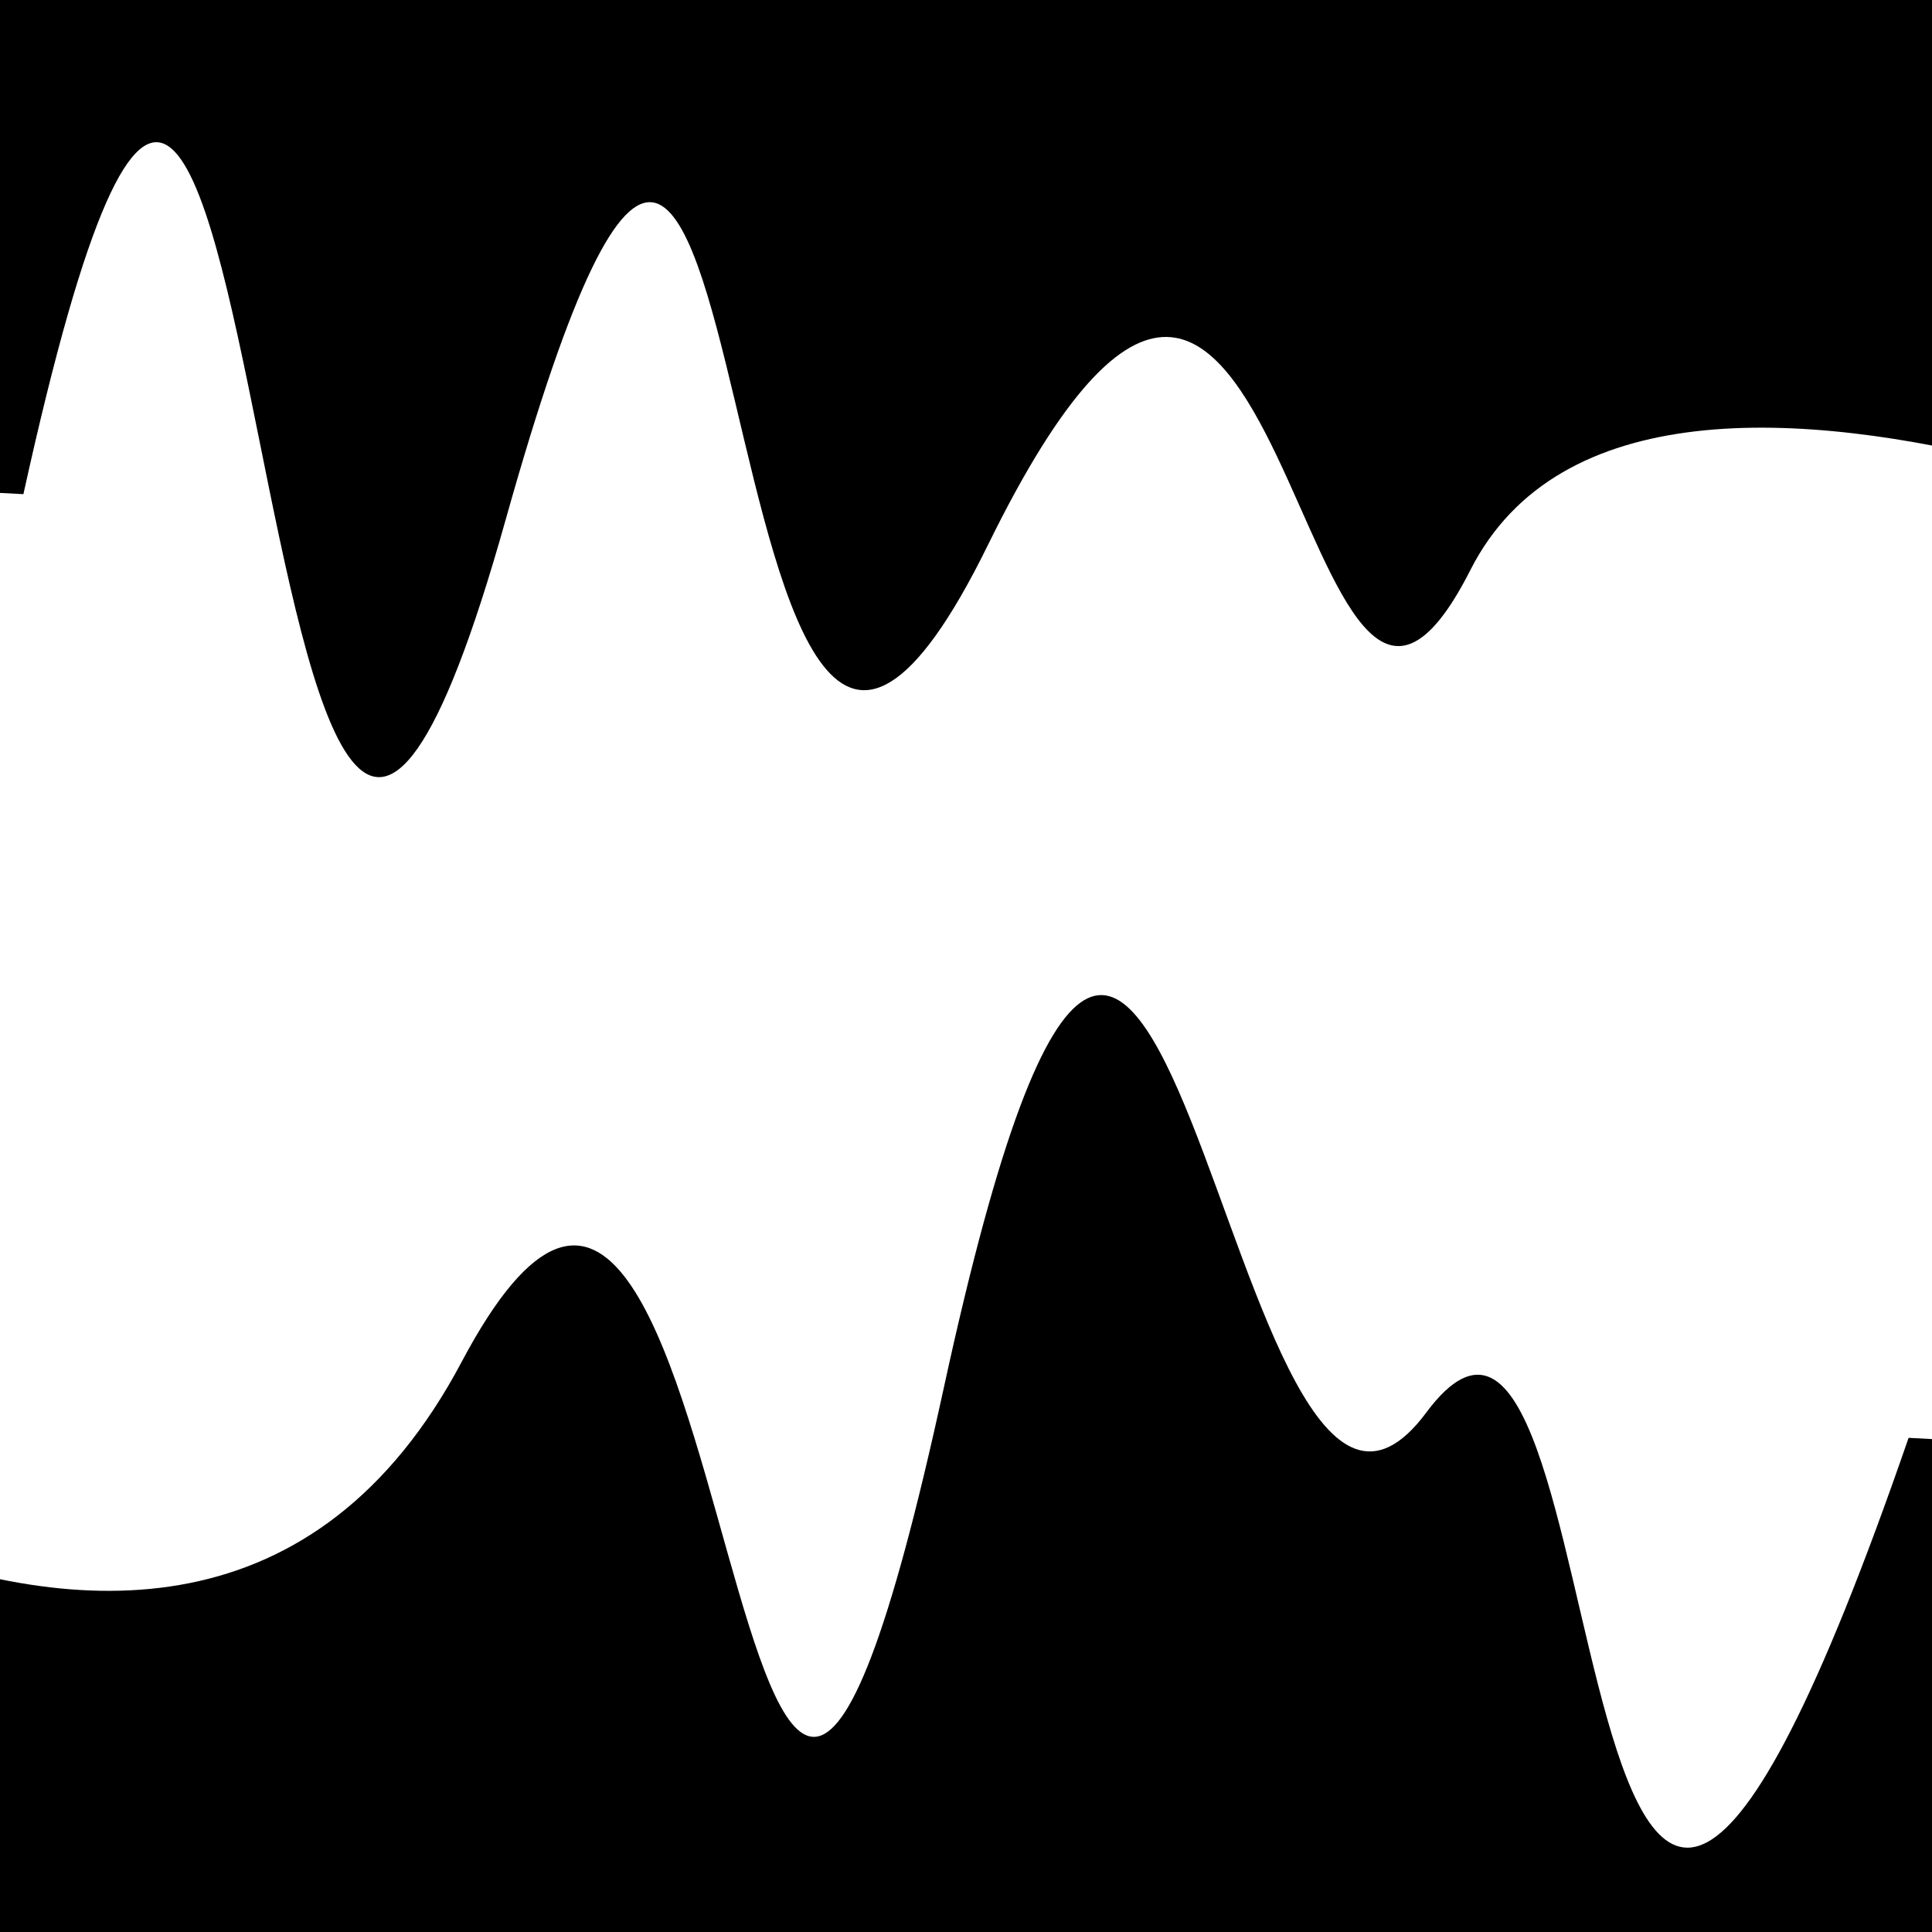
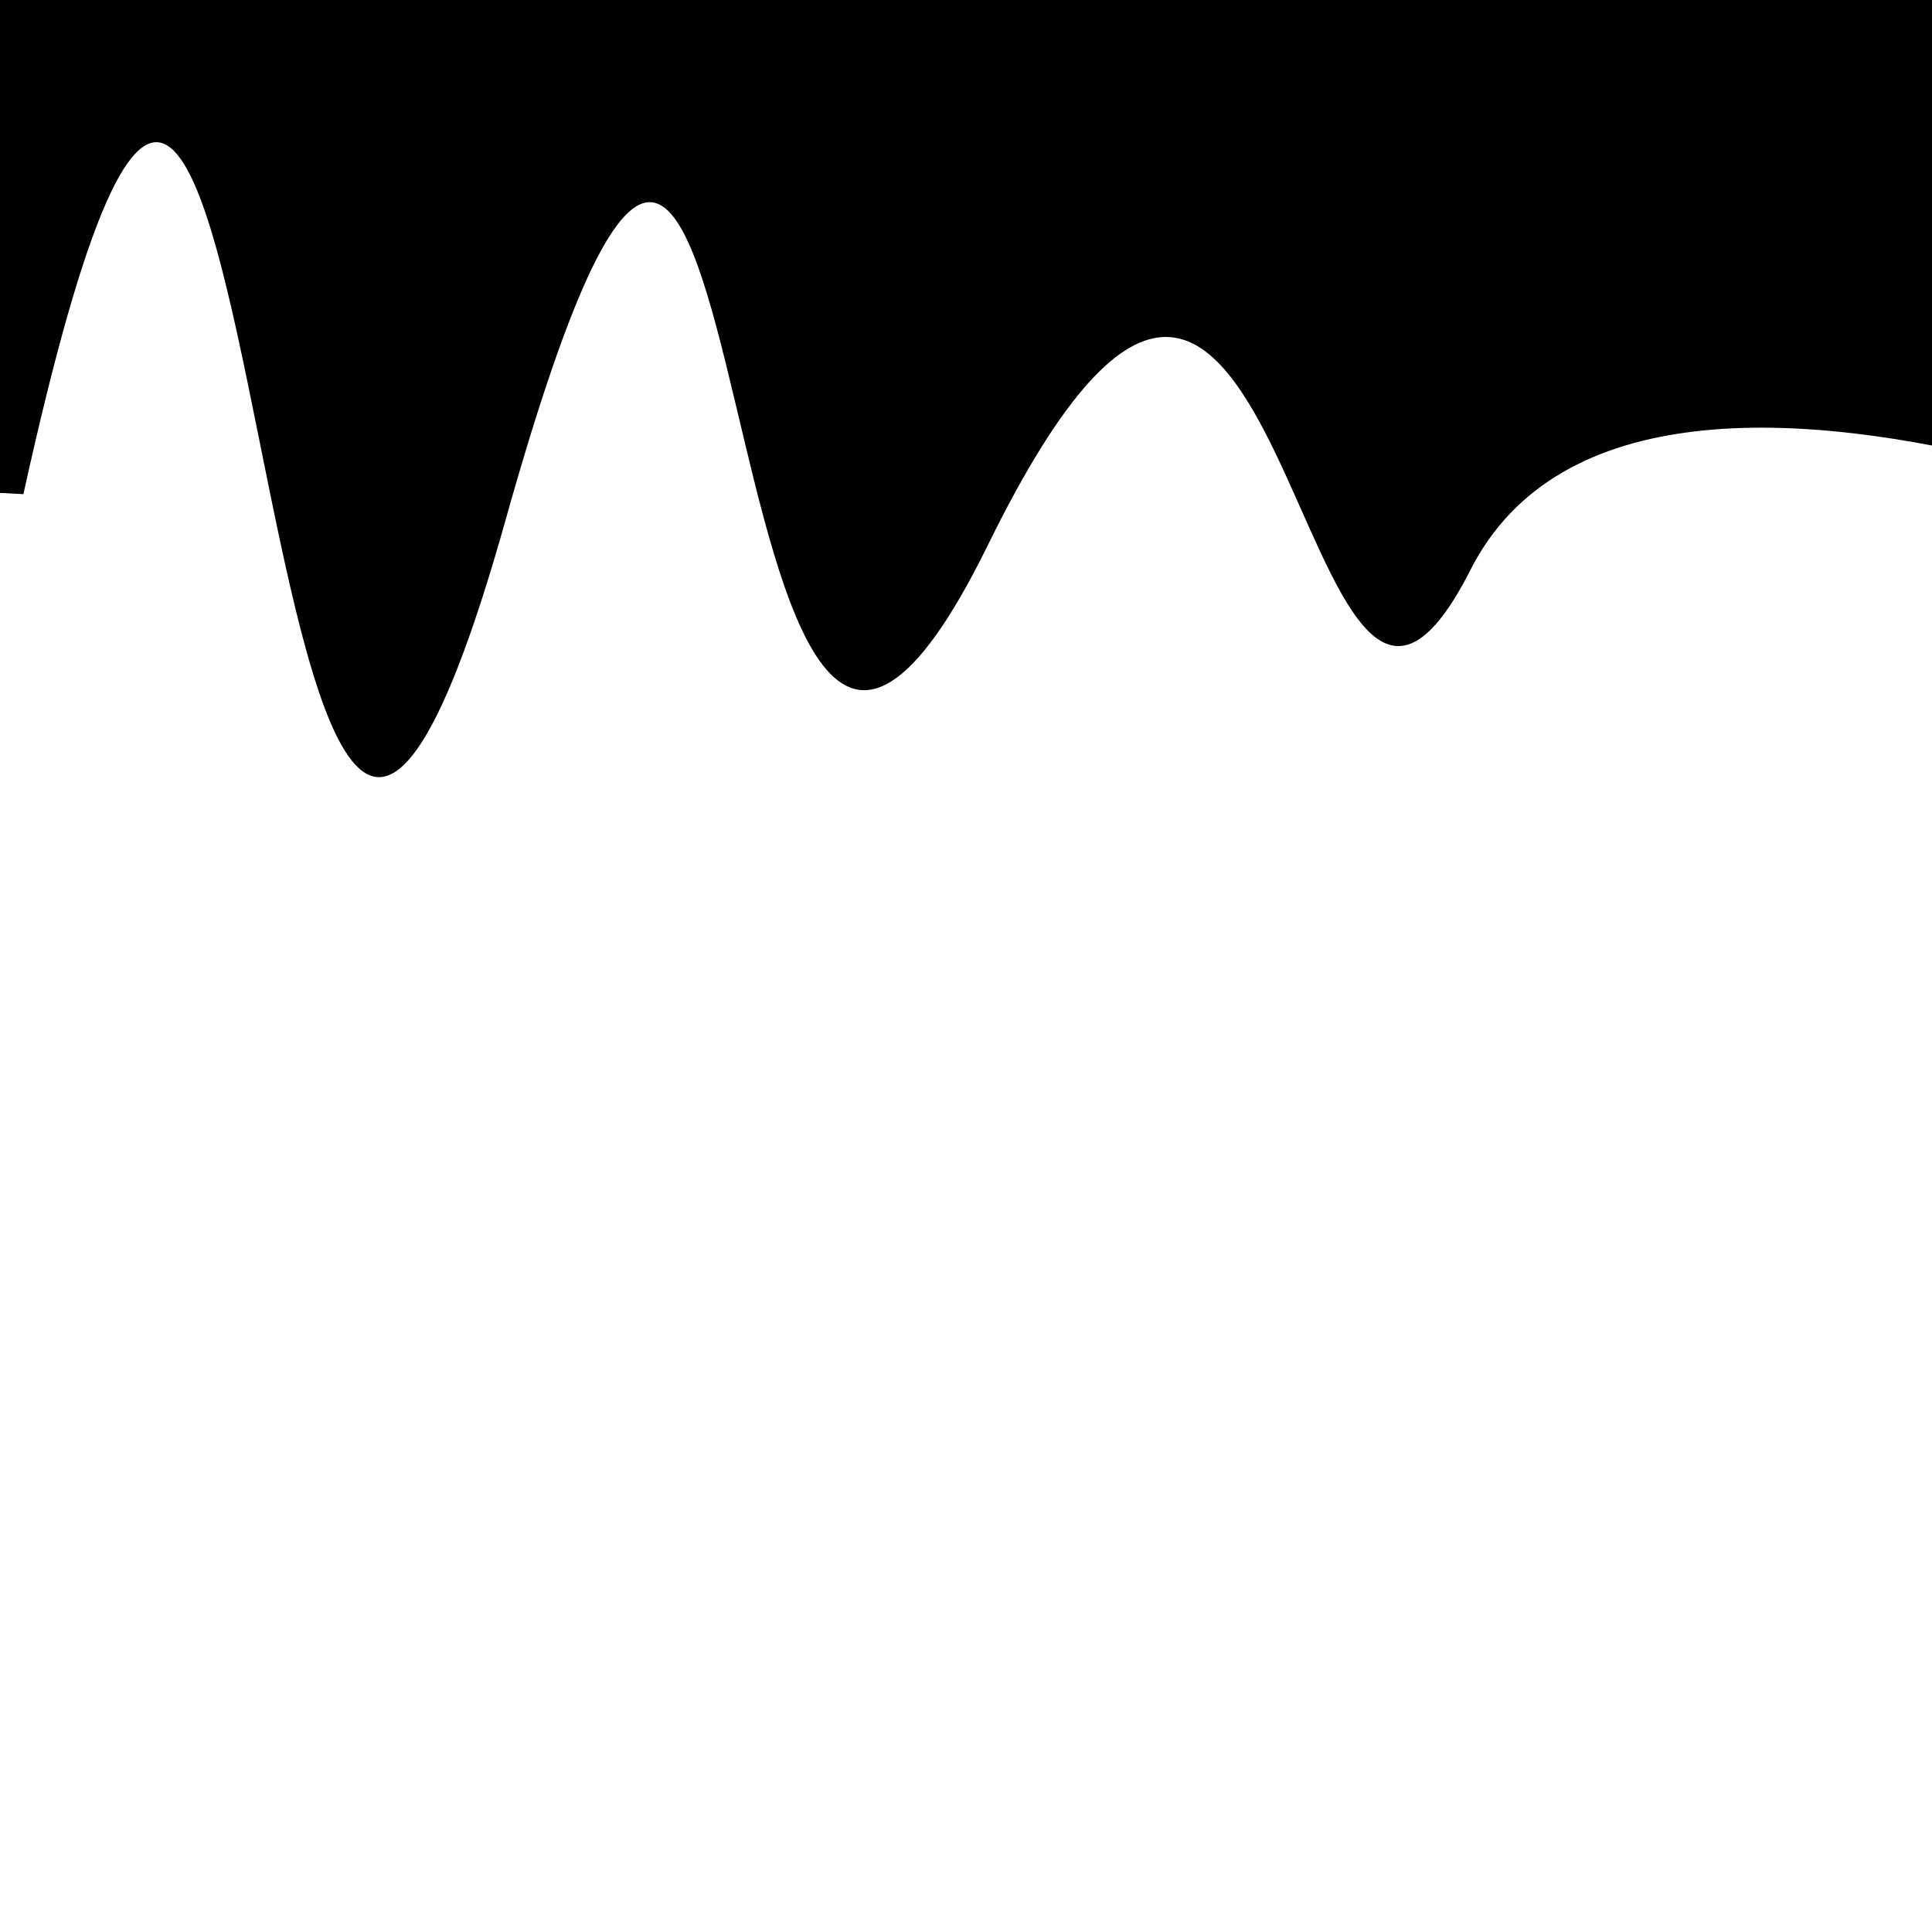
<svg xmlns="http://www.w3.org/2000/svg" viewBox="0 0 1000 1000" height="1000" width="1000">
-   <rect x="0" y="0" width="1000" height="1000" fill="#ffffff" />
  <g transform="rotate(3 500.0 500.0)">
-     <path d="M -250.0 718.36 S  115.89 1006.76  250.00  718.36  413.06 1250.93  500.00  718.36  651.46  866.60  750.00  718.36  839.69 1275.62 1000.00  718.36 h 110 V 2000 H -250.0 Z" fill="hsl(14.1, 20%, 29.204%)" />
-   </g>
+     </g>
  <g transform="rotate(183 500.0 500.0)">
    <path d="M -250.0 718.36 S  168.30  902.71  250.00  718.36  360.05 1045.80  500.00  718.36  635.99 1225.35  750.00  718.36  899.66 1323.16 1000.00  718.36 h 110 V 2000 H -250.0 Z" fill="hsl(74.1, 20%, 44.204%)" />
  </g>
</svg>